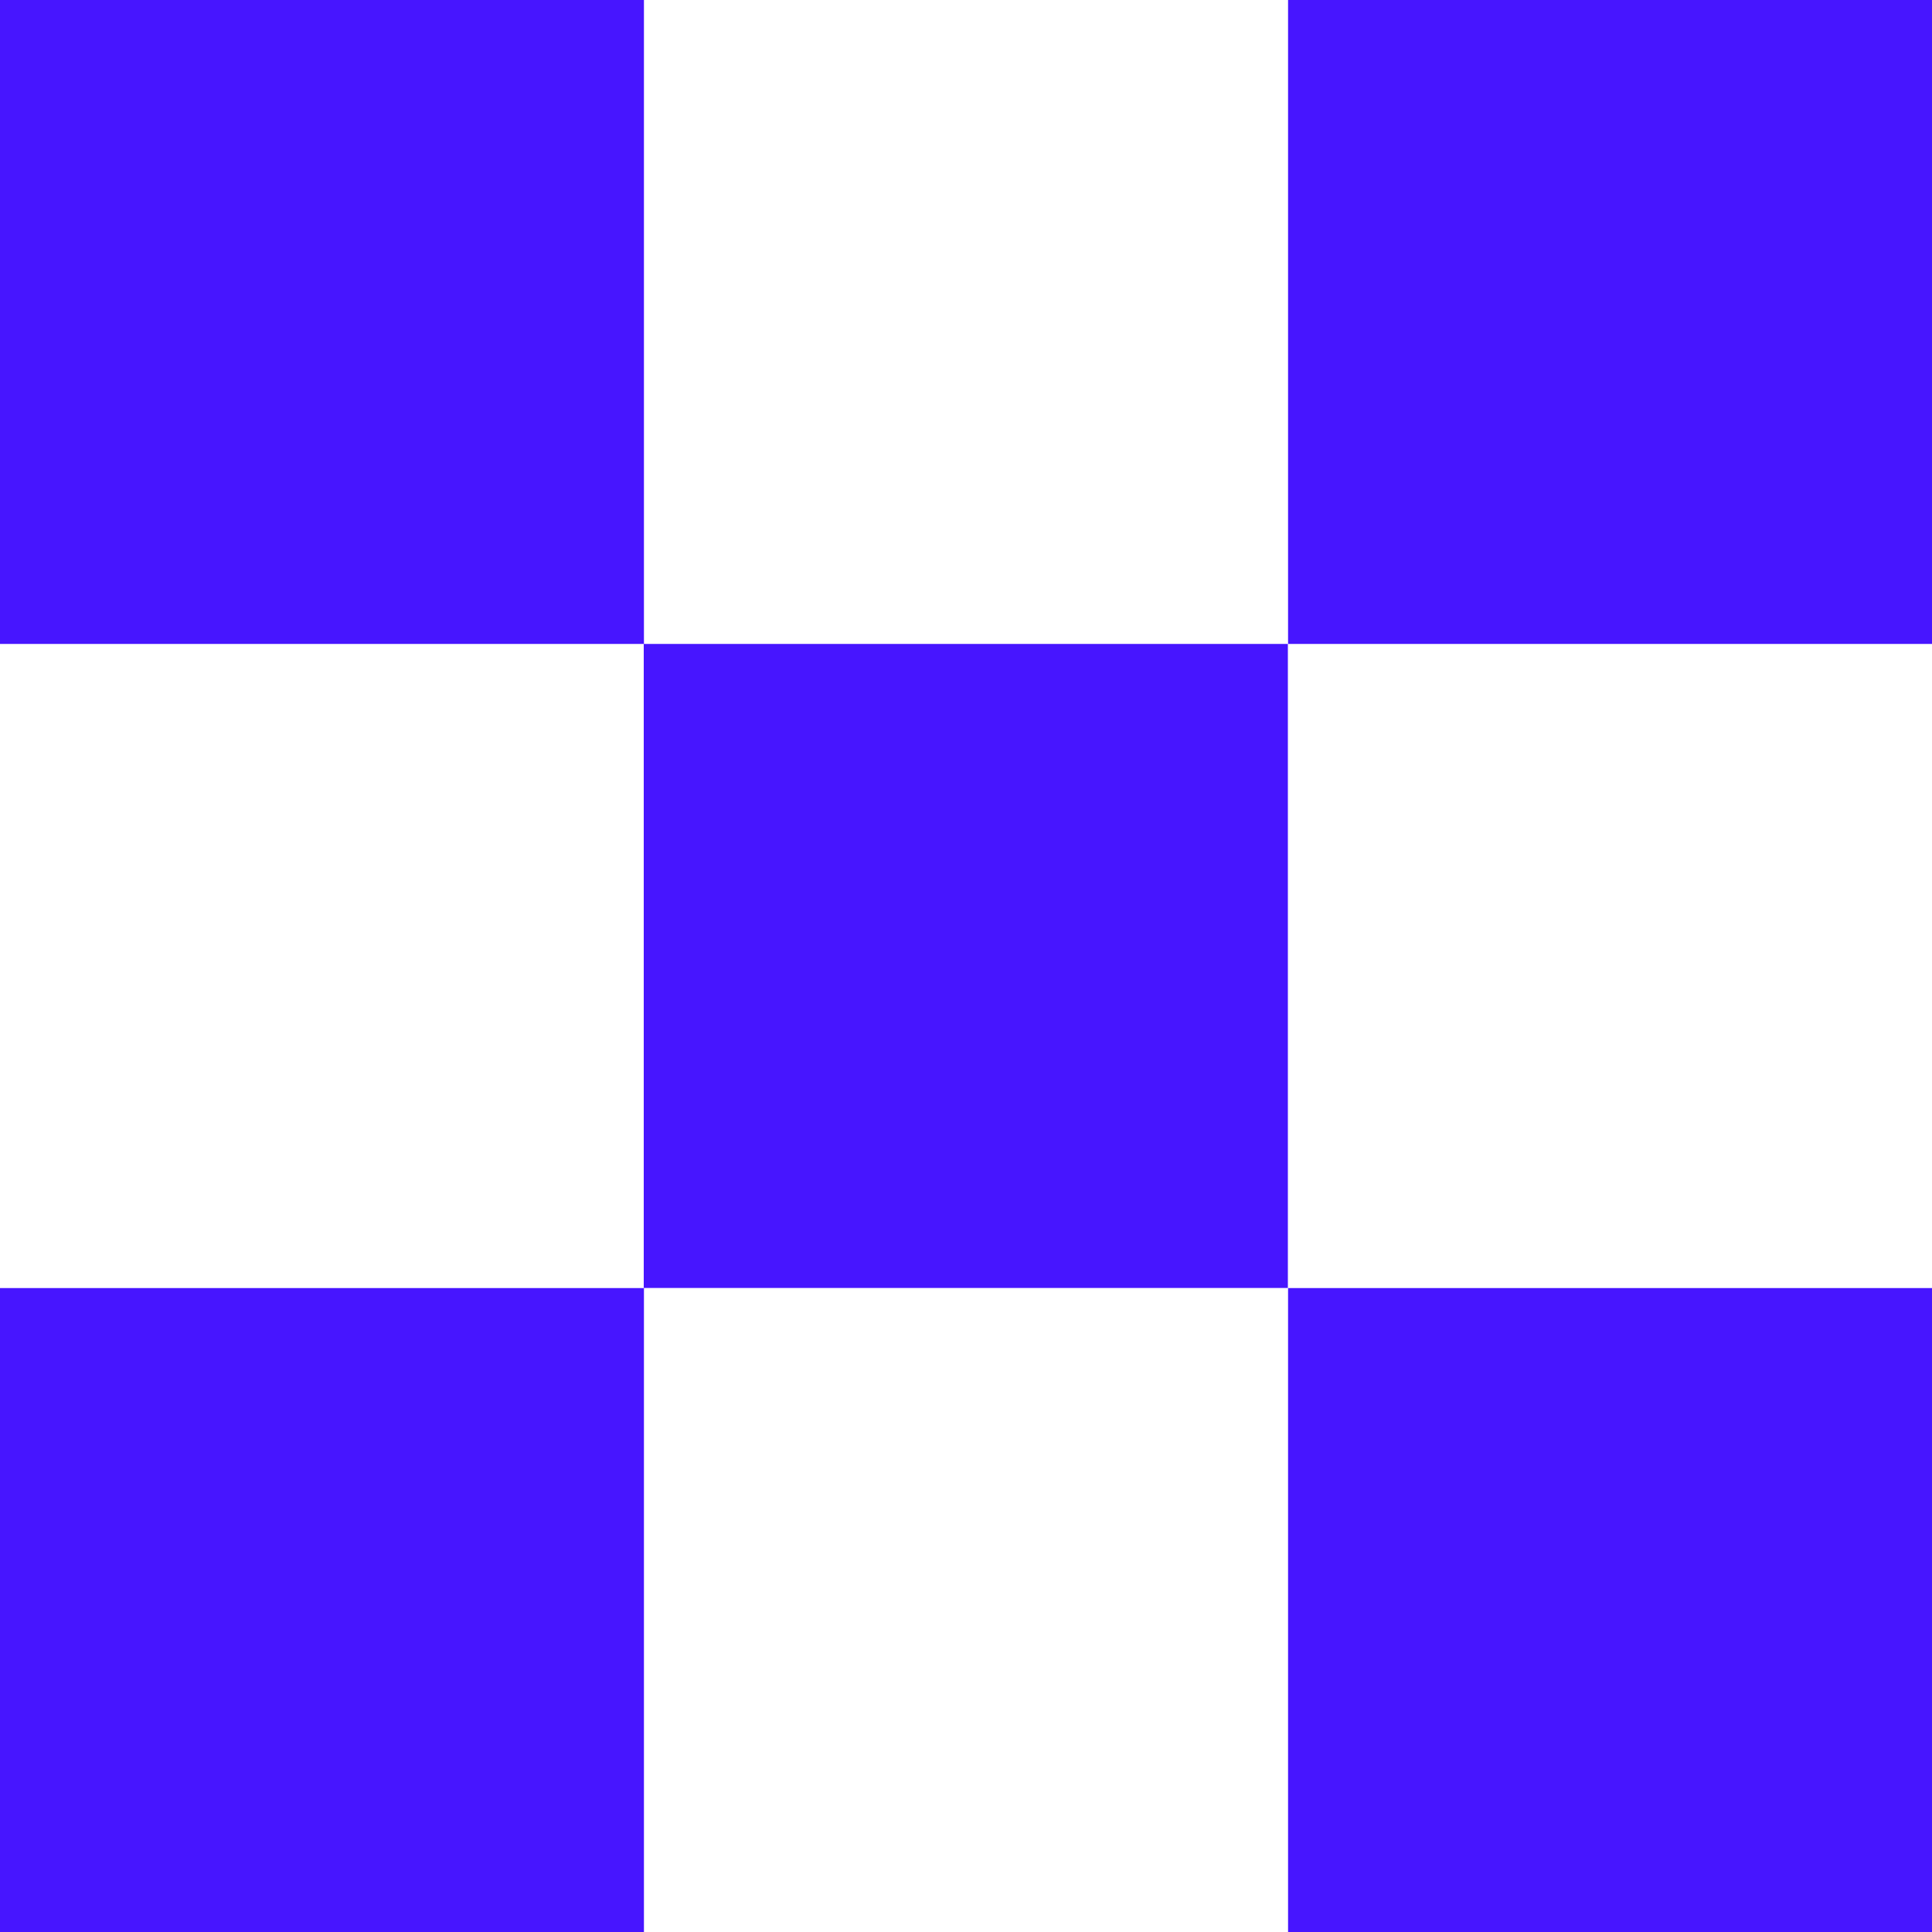
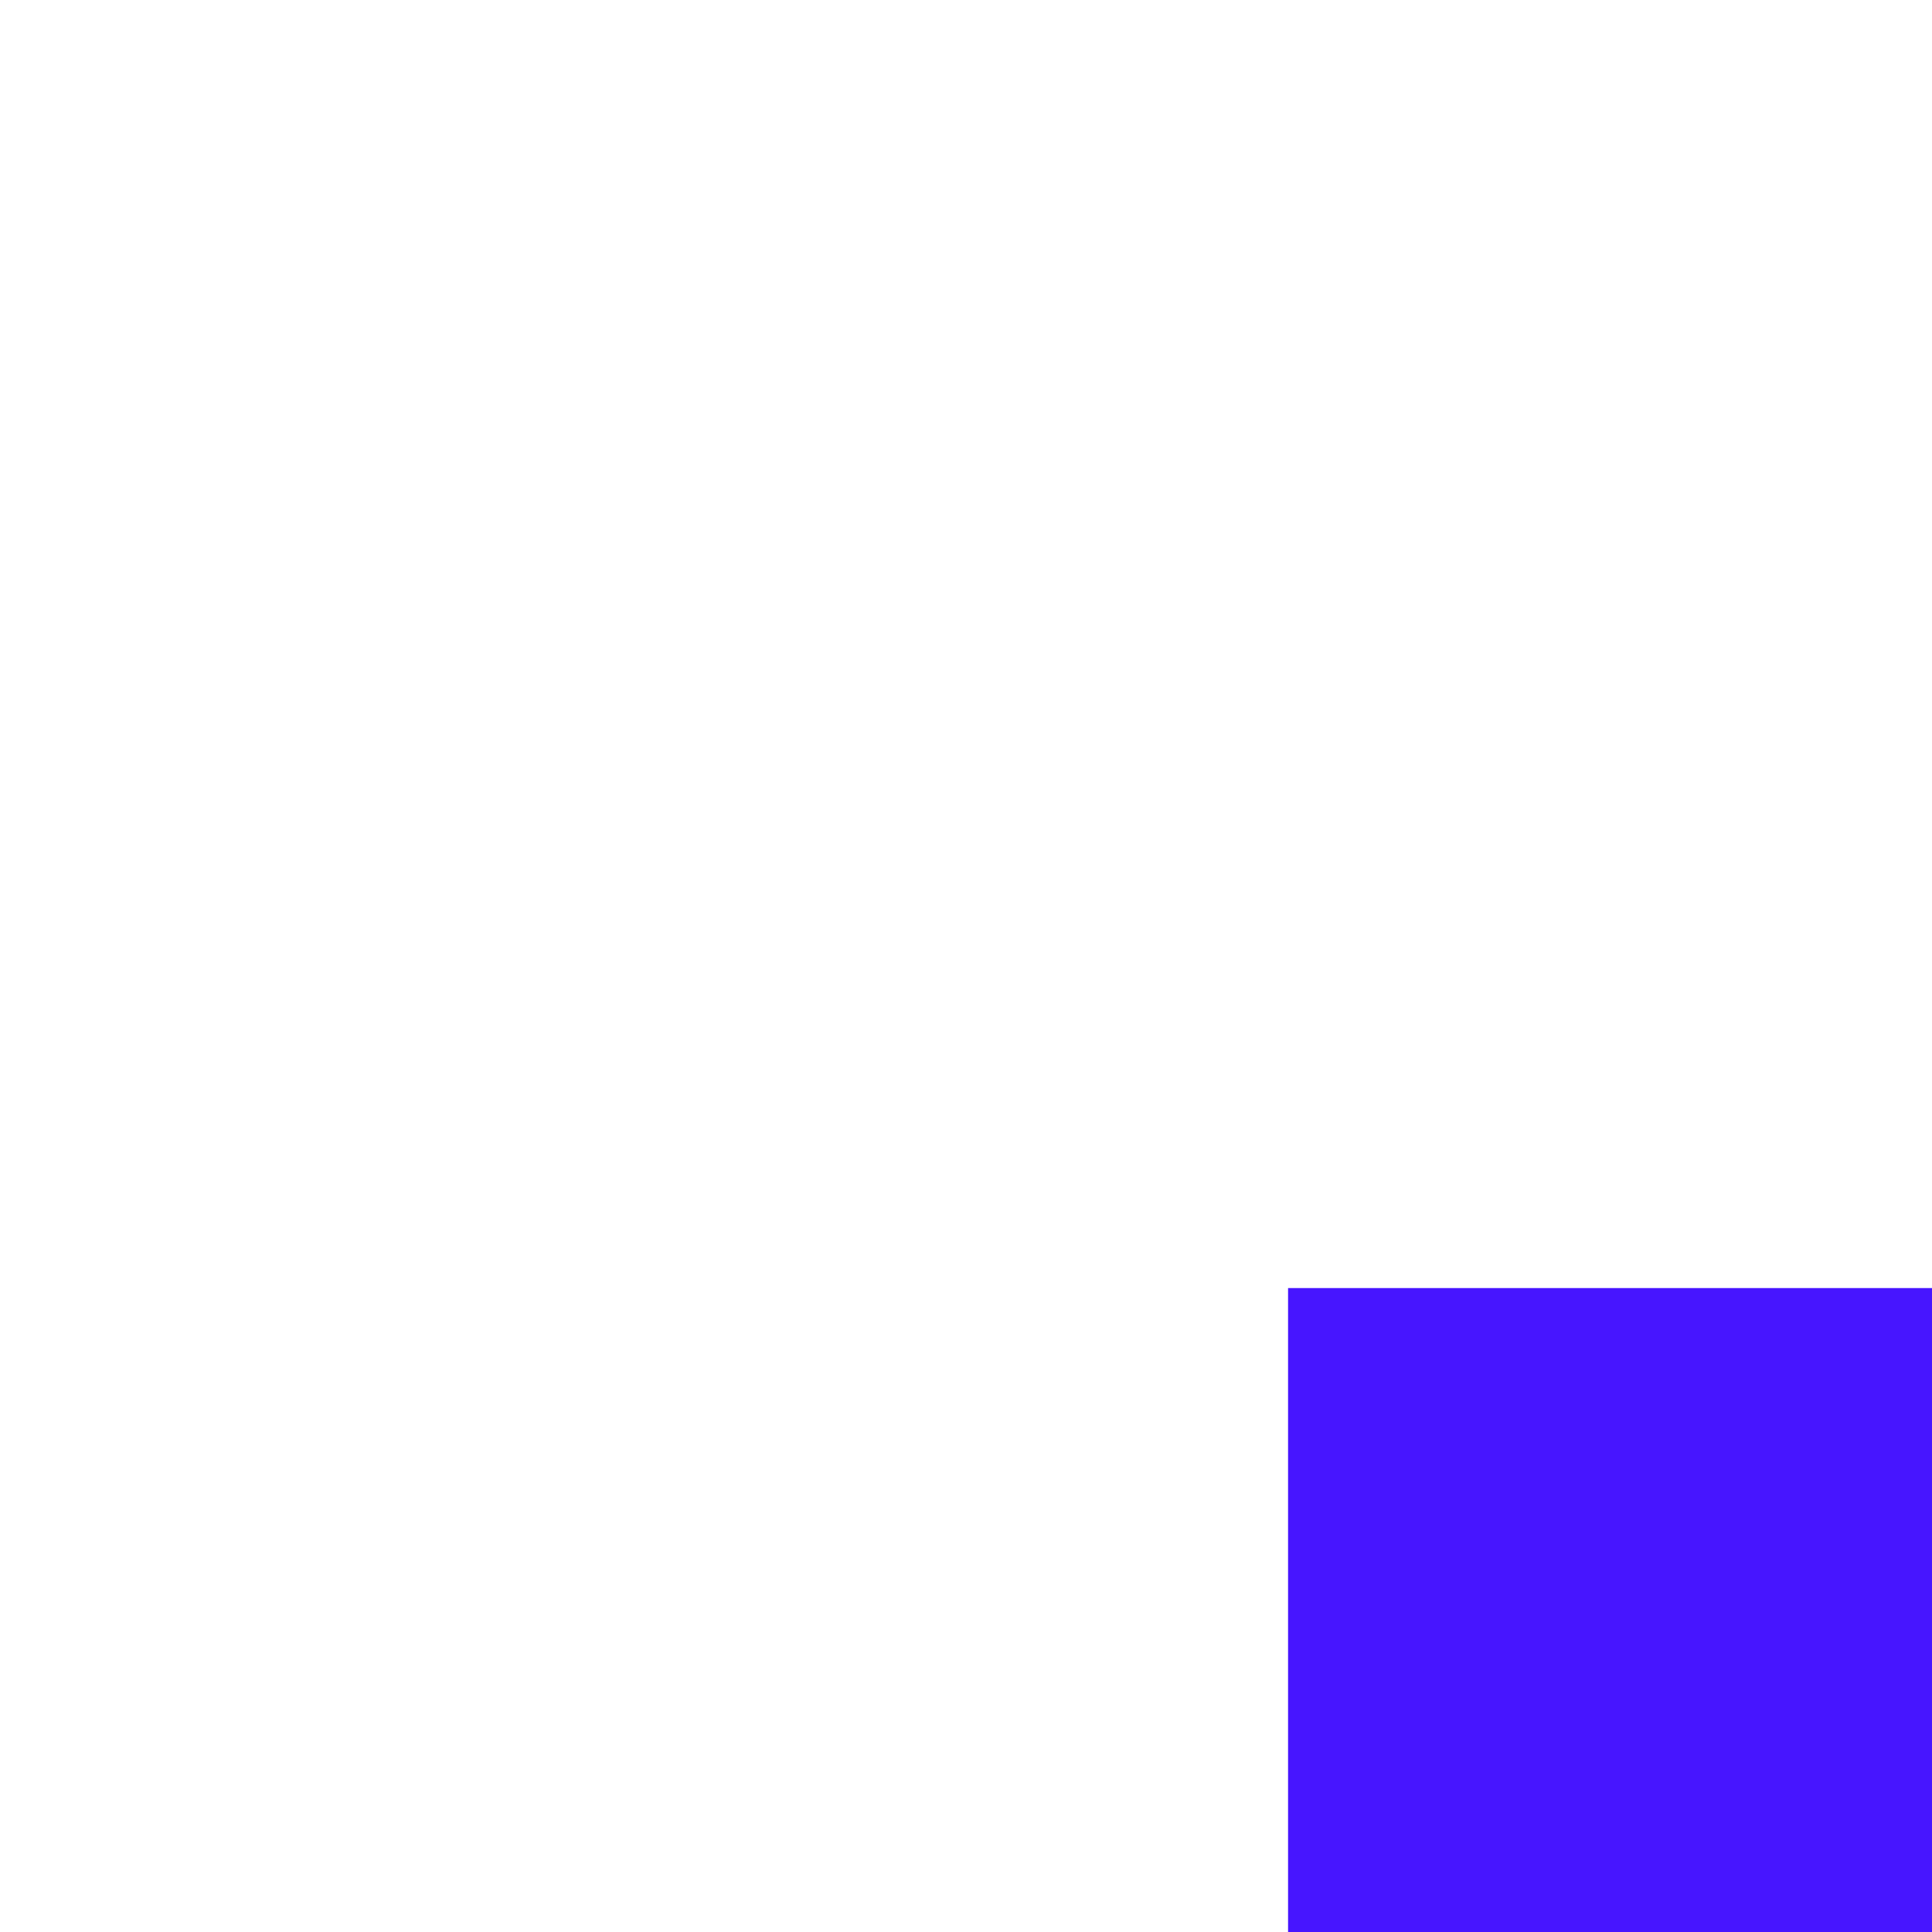
<svg xmlns="http://www.w3.org/2000/svg" width="20" height="20" viewBox="0 0 20 20" fill="none">
-   <path d="M16.667 0H13.334V3.334V6.666H16.667H20V3.334V0H16.667Z" fill="#4715FF" />
  <path d="M13.334 20H16.667H20V16.667V13.334H16.667H13.334V16.667V20Z" fill="#4715FF" />
-   <path d="M6.664 6.666V10V13.333H9.998H13.332V10V6.666H9.998H6.664Z" fill="#4715FF" />
-   <path d="M6.666 0H3.334H0V3.334V6.666H3.334H6.666V3.334V0Z" fill="#4715FF" />
-   <path d="M0 13.334V16.667V20H3.334H6.666V16.667V13.334H3.334H0Z" fill="#4715FF" />
</svg>